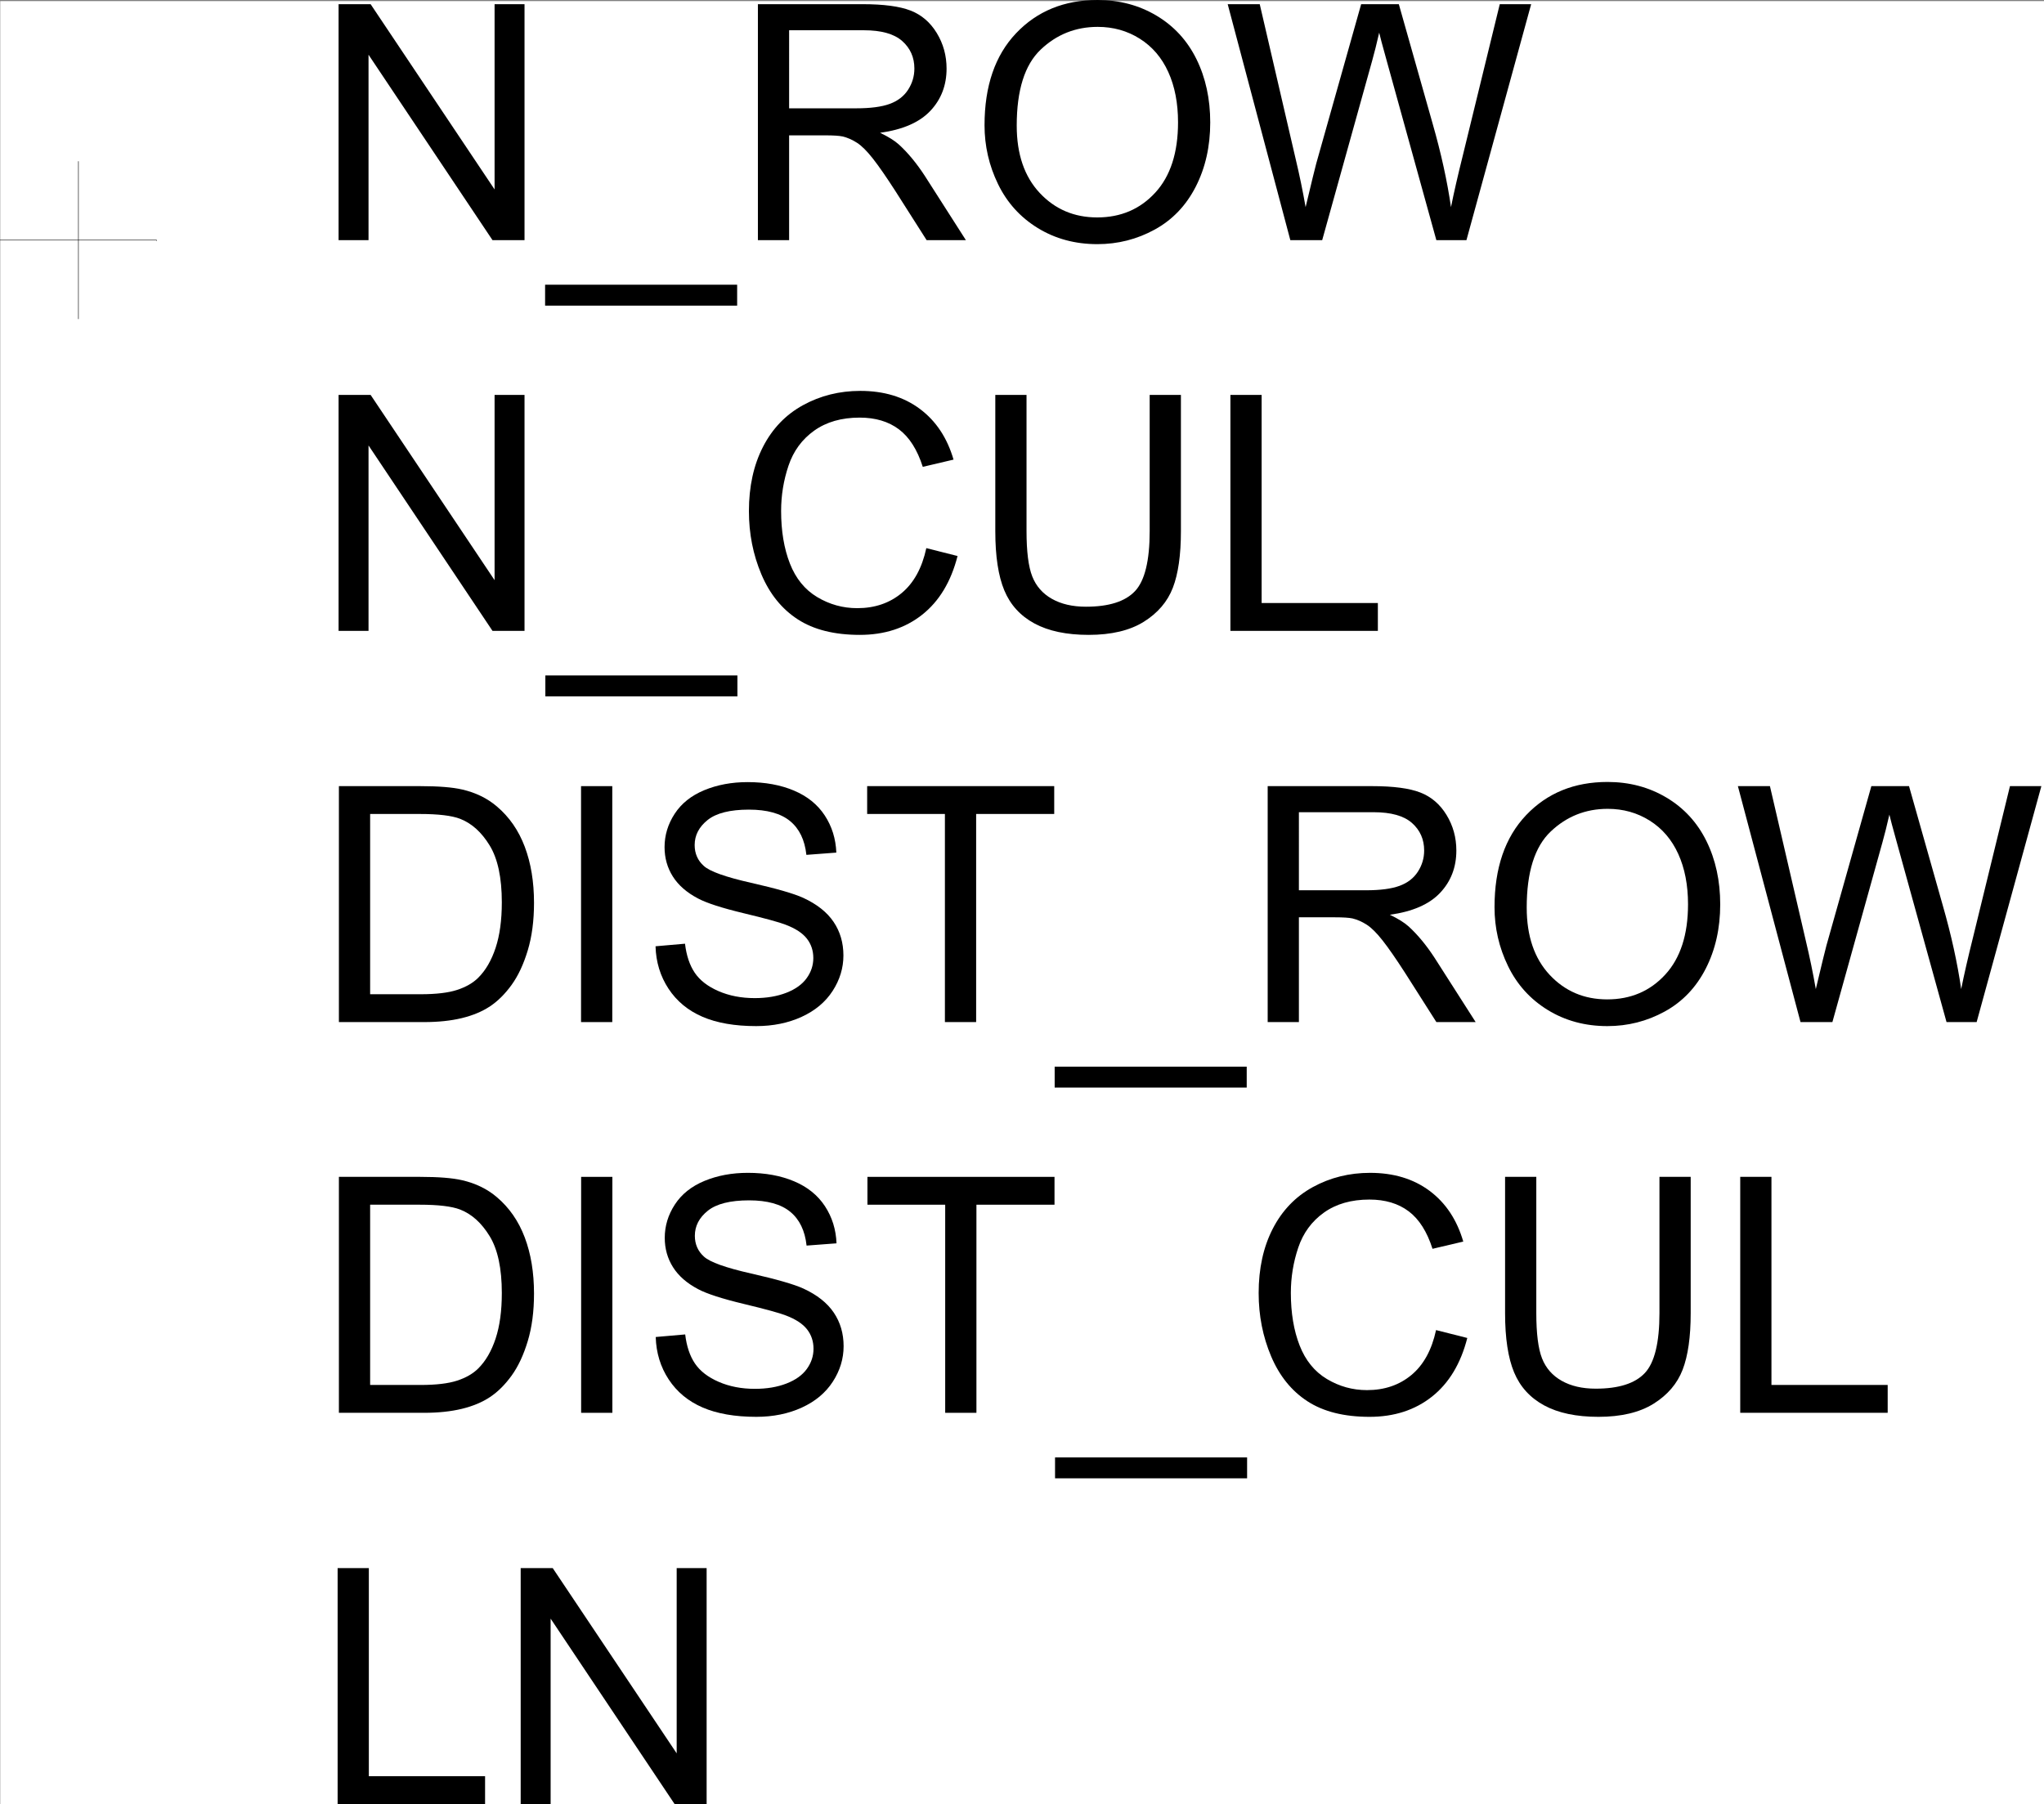
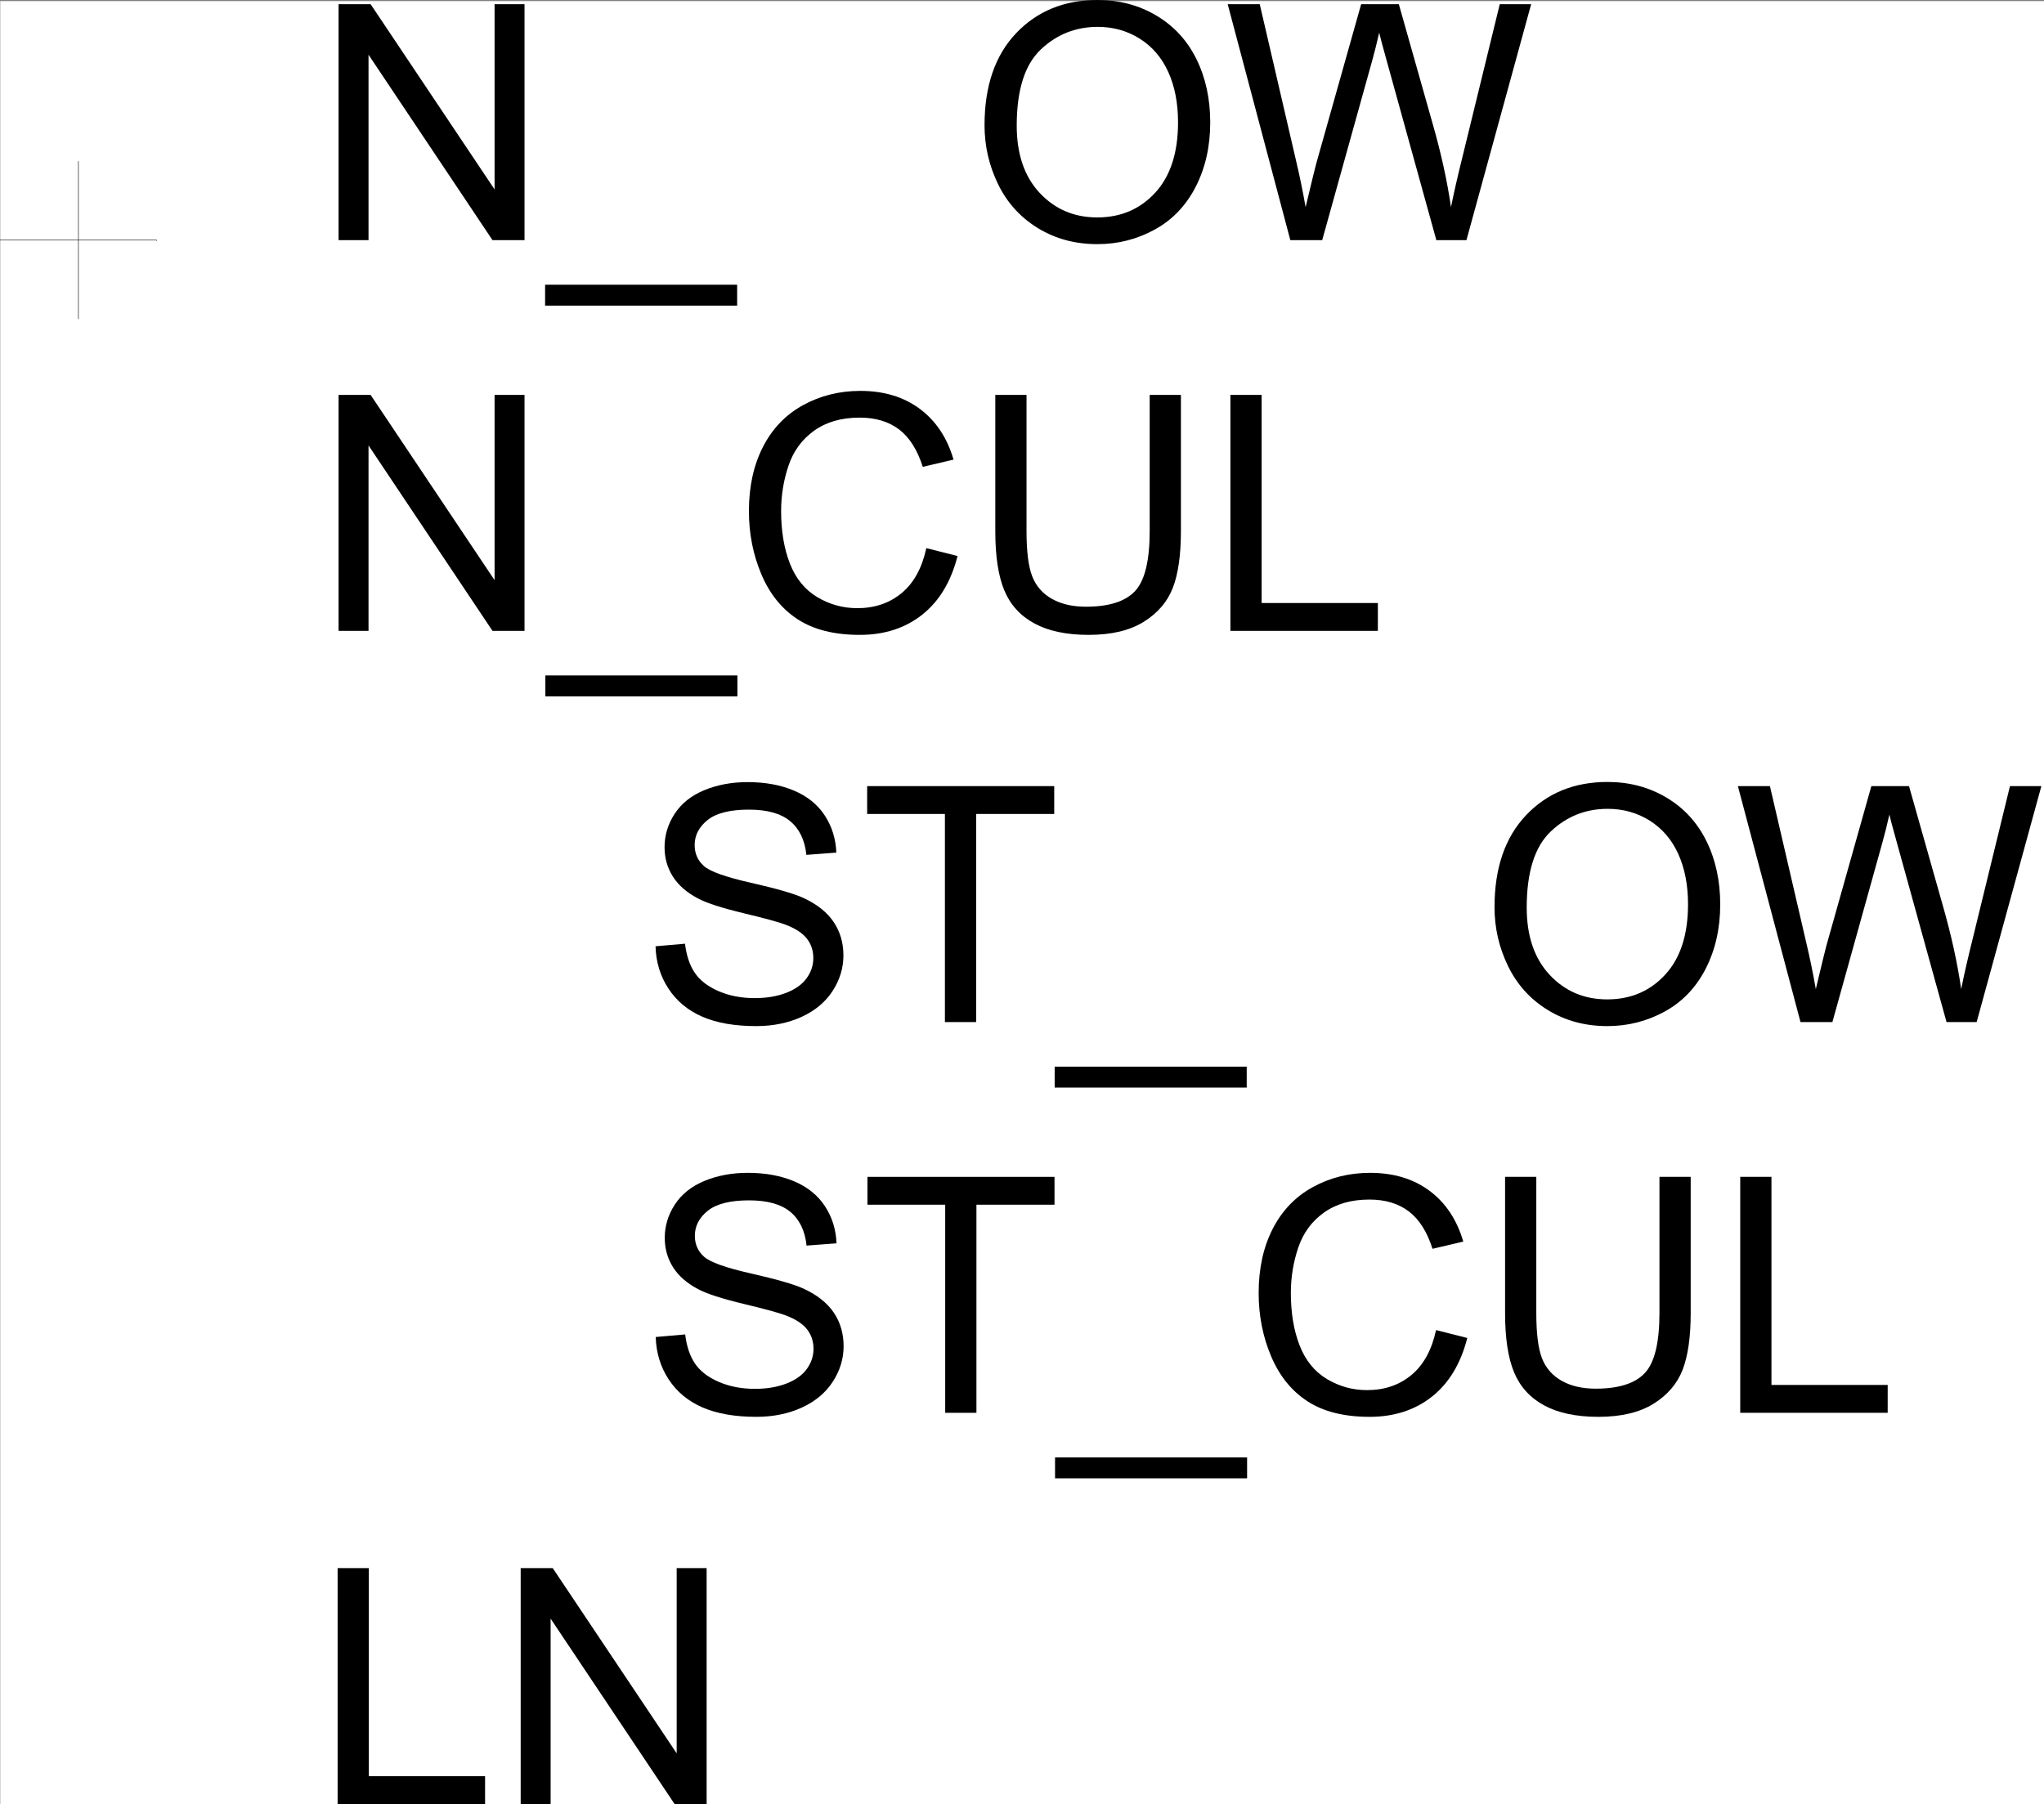
<svg xmlns="http://www.w3.org/2000/svg" xmlns:xlink="http://www.w3.org/1999/xlink" width="2994.97" height="2644.025">
  <rect width="100%" height="100%" fill="#808080" stroke="none" />
  <defs>
    <path id="a" d="M36.797 0v-345.813h46.937L265.375-74.296v-271.515h43.875V0h-46.938L80.673-271.734V0Zm0 0" />
    <path id="b" d="M-7.313 96V65.344h281.407V96Zm0 0" />
-     <path id="c" d="M37.984 0v-345.813h153.313c30.82 0 54.254 3.11 70.297 9.329 16.039 6.21 28.86 17.18 38.453 32.906 9.594 15.719 14.39 33.094 14.39 52.125 0 24.531-7.945 45.215-23.828 62.047-15.886 16.824-40.418 27.515-73.593 32.078 12.101 5.812 21.3 11.555 27.593 17.219 13.364 12.261 26.024 27.59 37.985 45.984L342.734 0h-57.546l-45.766-71.938c-13.367-20.757-24.375-36.644-33.031-47.656-8.649-11.008-16.391-18.71-23.235-23.11-6.836-4.405-13.789-7.472-20.86-9.202-5.198-1.102-13.694-1.656-25.483-1.656h-53.08V0Zm45.75-193.188h98.375c20.907 0 37.254-2.16 49.047-6.484 11.801-4.32 20.77-11.238 26.906-20.75 6.133-9.52 9.204-19.863 9.204-31.031 0-16.352-5.938-29.797-17.813-40.328-11.875-10.54-30.633-15.813-56.265-15.813H83.734Zm0 0" />
    <path id="d" d="M23.36-168.422c0-57.394 15.406-102.328 46.218-134.797 30.82-32.476 70.61-48.719 119.36-48.719 31.925 0 60.707 7.633 86.343 22.891 25.633 15.25 45.172 36.516 58.61 63.797 13.445 27.281 20.171 58.219 20.171 92.813 0 35.074-7.078 66.449-21.234 94.125-14.148 27.68-34.195 48.632-60.14 62.859-25.95 14.23-53.946 21.344-83.985 21.344-32.555 0-61.648-7.86-87.281-23.578-25.625-15.727-45.043-37.192-58.25-64.391-13.211-27.207-19.813-55.988-19.813-86.344zm47.171.703c0 41.68 11.203 74.508 33.61 98.485 22.406 23.98 50.515 35.968 84.328 35.968 34.437 0 62.781-12.101 85.031-36.312 22.258-24.219 33.39-58.582 33.39-103.094 0-28.144-4.761-52.71-14.28-73.703-9.512-21-23.43-37.273-41.75-48.828-18.313-11.563-38.872-17.344-61.672-17.344-32.399 0-60.274 11.125-83.625 33.375-23.356 22.25-35.032 59.402-35.032 111.453zm0 0" />
    <path id="e" d="M97.656 0 5.891-345.813h46.953l52.593 226.688c5.665 23.75 10.54 47.34 14.626 70.766 8.812-36.957 14.003-58.266 15.578-63.922l65.812-233.531h55.188l49.53 175.03c12.427 43.407 21.395 84.216 26.907 122.423 4.395-21.852 10.133-46.938 17.219-75.25l54.25-222.204h46L355.719 0h-44.11l-72.89-263.484c-6.137-22.02-9.758-35.547-10.86-40.579-3.617 15.887-6.996 29.415-10.14 40.579L144.359 0Zm0 0" />
    <path id="f" d="m284-121.25 45.766 11.563c-9.594 37.585-26.856 66.246-51.782 85.984C253.066-3.973 222.598 5.89 186.578 5.89c-37.262 0-67.57-7.582-90.922-22.75-23.355-15.176-41.125-37.157-53.312-65.938-12.188-28.781-18.282-59.68-18.282-92.703 0-36.008 6.88-67.422 20.641-94.234 13.758-26.813 33.336-47.176 58.734-61.094 25.395-13.914 53.348-20.875 83.86-20.875 34.594 0 63.68 8.808 87.266 26.422 23.593 17.617 40.03 42.383 49.312 74.297l-45.063 10.609c-8.023-25.156-19.656-43.473-34.906-54.953-15.25-11.477-34.437-17.219-57.562-17.219-26.574 0-48.79 6.371-66.64 19.11-17.845 12.742-30.388 29.843-37.626 51.312-7.23 21.46-10.844 43.59-10.844 66.39 0 29.407 4.286 55.079 12.86 77.016 8.57 21.938 21.898 38.336 39.984 49.188 18.082 10.843 37.66 16.265 58.734 16.265 25.633 0 47.336-7.39 65.11-22.172 17.77-14.78 29.797-36.718 36.078-65.812Zm0 0" />
    <path id="g" d="M264.188-345.813h45.765v199.797c0 34.762-3.933 62.368-11.797 82.813-7.867 20.437-22.058 37.062-42.578 49.875C235.055-.516 208.128 5.89 174.797 5.89c-32.399 0-58.899-5.582-79.5-16.735-20.606-11.164-35.309-27.32-44.11-48.468-8.804-21.157-13.203-50.055-13.203-86.704v-199.797h45.75v199.563c0 30.043 2.79 52.18 8.375 66.406 5.582 14.23 15.176 25.2 28.782 32.906 13.601 7.7 30.234 11.547 49.89 11.547 33.656 0 57.633-7.625 71.938-22.875 14.312-15.25 21.469-44.578 21.469-87.984zm0 0" />
    <path id="h" d="M35.39 0v-345.813h45.75v305h170.313V0Zm0 0" />
-     <path id="i" d="M37.266 0v-345.813H156.39c26.894 0 47.414 1.653 61.562 4.954 19.82 4.562 36.727 12.82 50.719 24.765 18.238 15.418 31.879 35.117 40.922 59.094 9.039 23.98 13.562 51.383 13.562 82.203 0 26.274-3.07 49.547-9.203 69.828-6.125 20.281-13.984 37.07-23.578 50.36-9.594 13.293-20.094 23.75-31.5 31.375-11.398 7.625-25.156 13.406-41.281 17.343C201.477-1.96 182.96 0 162.047 0ZM83.03-40.813h73.828c22.801 0 40.688-2.117 53.657-6.359 12.976-4.25 23.32-10.226 31.03-17.937 10.852-10.844 19.306-25.426 25.36-43.75 6.051-18.32 9.078-40.536 9.078-66.641 0-36.164-5.937-63.957-17.812-83.375-11.867-19.426-26.293-32.441-43.281-39.047-12.262-4.719-31.996-7.078-59.203-7.078H83.03Zm0 0" />
-     <path id="j" d="M45.047 0v-345.813h45.766V0Zm0 0" />
    <path id="k" d="m21.703-111.11 43.172-3.765c2.04 17.305 6.797 31.496 14.266 42.578 7.468 11.086 19.062 20.047 34.78 26.89C129.649-38.562 147.345-35.14 167-35.14c17.457 0 32.867-2.593 46.234-7.78 13.375-5.196 23.32-12.317 29.844-21.36 6.531-9.04 9.797-18.906 9.797-29.594 0-10.852-3.148-20.328-9.438-28.422-6.292-8.101-16.671-14.906-31.14-20.406-9.281-3.625-29.809-9.25-61.578-16.875-31.762-7.625-54.012-14.817-66.75-21.578-16.512-8.656-28.82-19.39-36.922-32.203-8.094-12.813-12.14-27.16-12.14-43.047 0-17.457 4.952-33.77 14.859-48.938 9.906-15.176 24.375-26.695 43.406-34.562 19.031-7.864 40.18-11.797 63.453-11.797 25.633 0 48.238 4.133 67.813 12.39 19.582 8.25 34.64 20.399 45.171 36.438 10.54 16.043 16.204 34.203 16.985 54.484l-43.875 3.313c-2.356-21.863-10.336-38.379-23.938-49.547-13.605-11.164-33.695-16.75-60.265-16.75-27.68 0-47.852 5.074-60.516 15.219-12.656 10.148-18.984 22.375-18.984 36.687 0 12.418 4.484 22.637 13.453 30.656 8.8 8.024 31.797 16.243 68.984 24.657 37.195 8.406 62.719 15.758 76.563 22.047 20.125 9.28 34.984 21.043 44.578 35.28 9.594 14.231 14.39 30.622 14.39 49.173 0 18.398-5.273 35.734-15.812 52.015-10.531 16.274-25.668 28.93-45.406 37.97-19.743 9.036-41.953 13.56-66.641 13.56-31.293 0-57.516-4.559-78.672-13.672-21.148-9.125-37.734-22.844-49.766-41.157-12.03-18.32-18.359-39.046-18.984-62.171Zm0 0" />
    <path id="l" d="M125.25 0v-305H11.328v-40.813h274.094V-305H171.016V0Zm0 0" />
  </defs>
  <path fill="#fff" d="M.368 2644.024H2994.97V1.602H.368Zm0 0" />
  <path fill="none" stroke="#000" stroke-linecap="square" stroke-linejoin="bevel" stroke-miterlimit="10" stroke-width=".736" d="M.368 351.938h229.078v.734M114.907 236.66v230.555" />
  <g transform="translate(.368 3.781)">
    <use xlink:href="#a" width="100%" height="100%" x="458.942" y="348.156" />
    <use xlink:href="#b" width="100%" height="100%" x="805.647" y="348.156" />
    <use xlink:href="#c" width="100%" height="100%" x="1072.16" y="348.156" />
    <use xlink:href="#d" width="100%" height="100%" x="1418.865" y="348.156" />
    <use xlink:href="#e" width="100%" height="100%" x="1792.624" y="348.156" />
  </g>
  <g transform="translate(.368 3.781)">
    <use xlink:href="#a" width="100%" height="100%" x="458.942" y="920.81" />
    <use xlink:href="#b" width="100%" height="100%" x="806.029" y="920.81" />
    <use xlink:href="#f" width="100%" height="100%" x="1072.923" y="920.81" />
    <use xlink:href="#g" width="100%" height="100%" x="1420.01" y="920.81" />
    <use xlink:href="#h" width="100%" height="100%" x="1767.097" y="920.81" />
  </g>
  <g transform="translate(.368 3.781)">
    <use xlink:href="#i" width="100%" height="100%" x="458.942" y="1494.2" />
    <use xlink:href="#j" width="100%" height="100%" x="805.952" y="1494.2" />
    <use xlink:href="#k" width="100%" height="100%" x="938.469" y="1494.2" />
    <use xlink:href="#l" width="100%" height="100%" x="1258.909" y="1494.2" />
    <use xlink:href="#b" width="100%" height="100%" x="1552.295" y="1494.2" />
    <use xlink:href="#c" width="100%" height="100%" x="1819.112" y="1494.2" />
    <use xlink:href="#d" width="100%" height="100%" x="2166.122" y="1494.2" />
    <use xlink:href="#e" width="100%" height="100%" x="2540.185" y="1494.2" />
  </g>
  <g transform="translate(.368 3.781)">
    <use xlink:href="#i" width="100%" height="100%" x="458.942" y="2066.854" />
    <use xlink:href="#j" width="100%" height="100%" x="806.092" y="2066.854" />
    <use xlink:href="#k" width="100%" height="100%" x="938.749" y="2066.854" />
    <use xlink:href="#l" width="100%" height="100%" x="1259.329" y="2066.854" />
    <use xlink:href="#b" width="100%" height="100%" x="1552.855" y="2066.854" />
    <use xlink:href="#f" width="100%" height="100%" x="1819.812" y="2066.854" />
    <use xlink:href="#g" width="100%" height="100%" x="2166.962" y="2066.854" />
    <use xlink:href="#h" width="100%" height="100%" x="2514.112" y="2066.854" />
  </g>
  <g transform="translate(.368 3.781)">
    <use xlink:href="#h" width="100%" height="100%" x="458.942" y="2640.244" />
    <use xlink:href="#a" width="100%" height="100%" x="725.768" y="2640.244" />
  </g>
</svg>